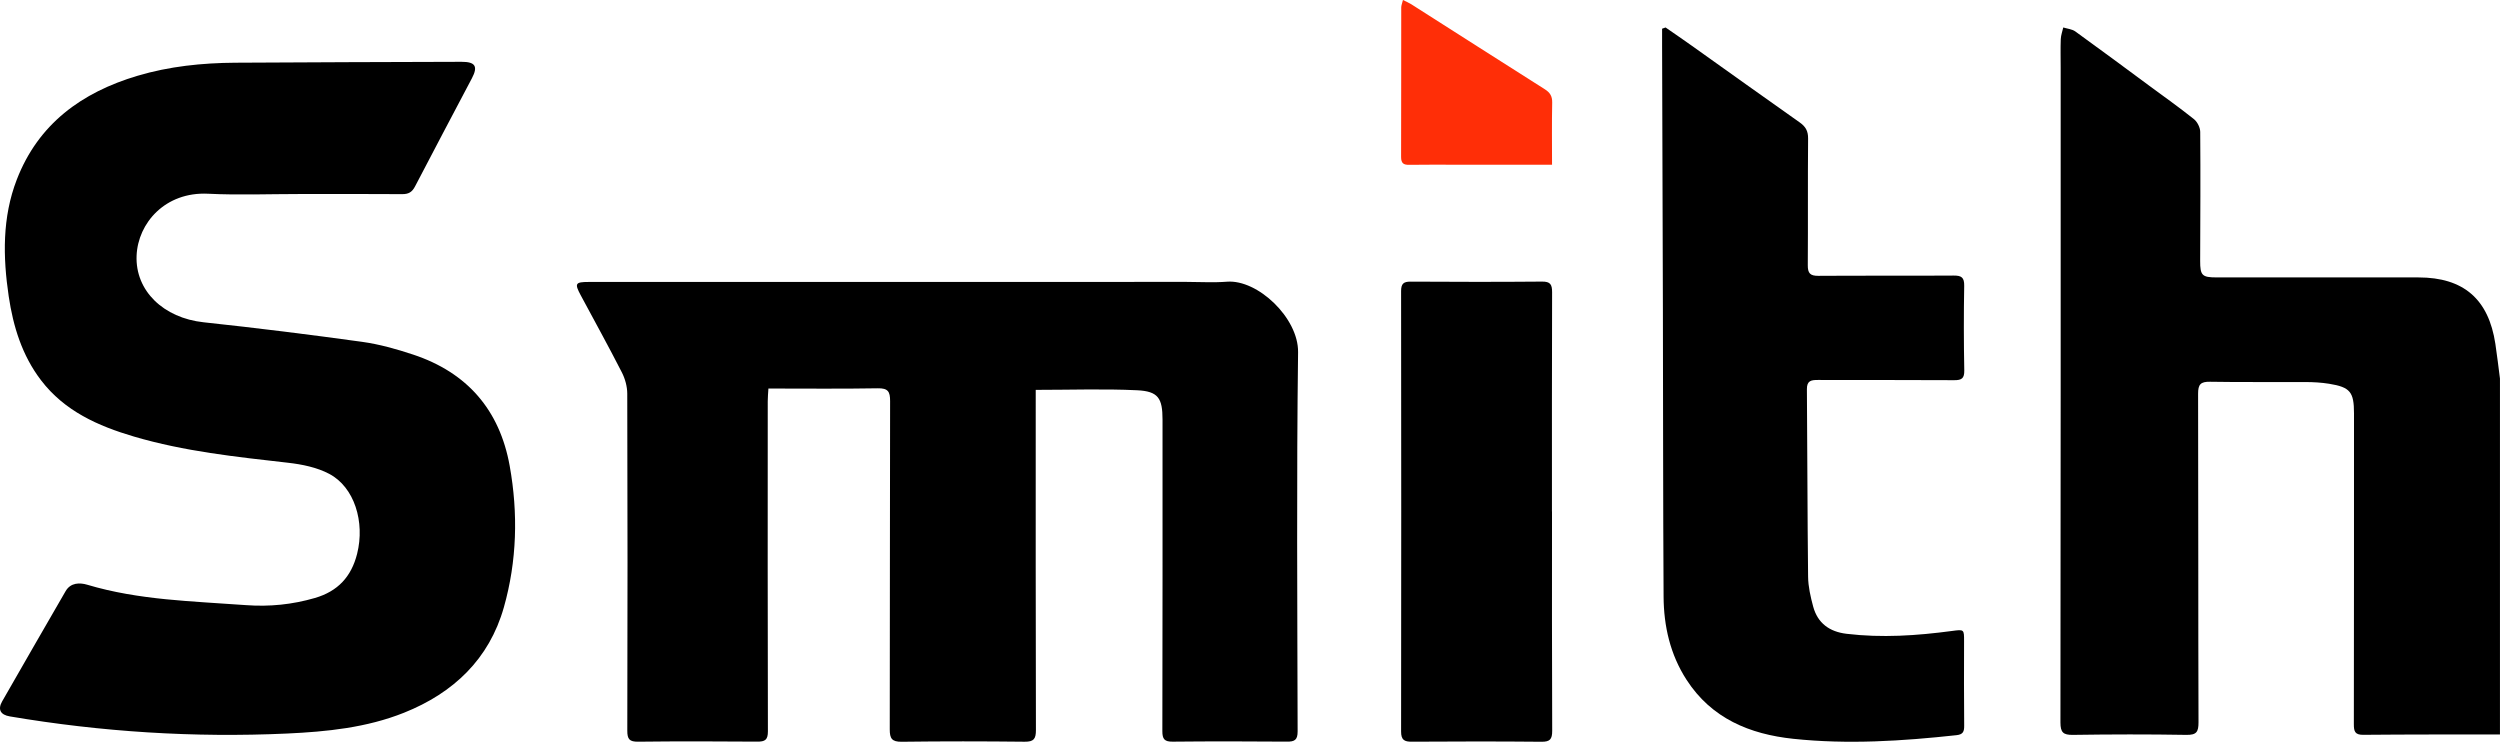
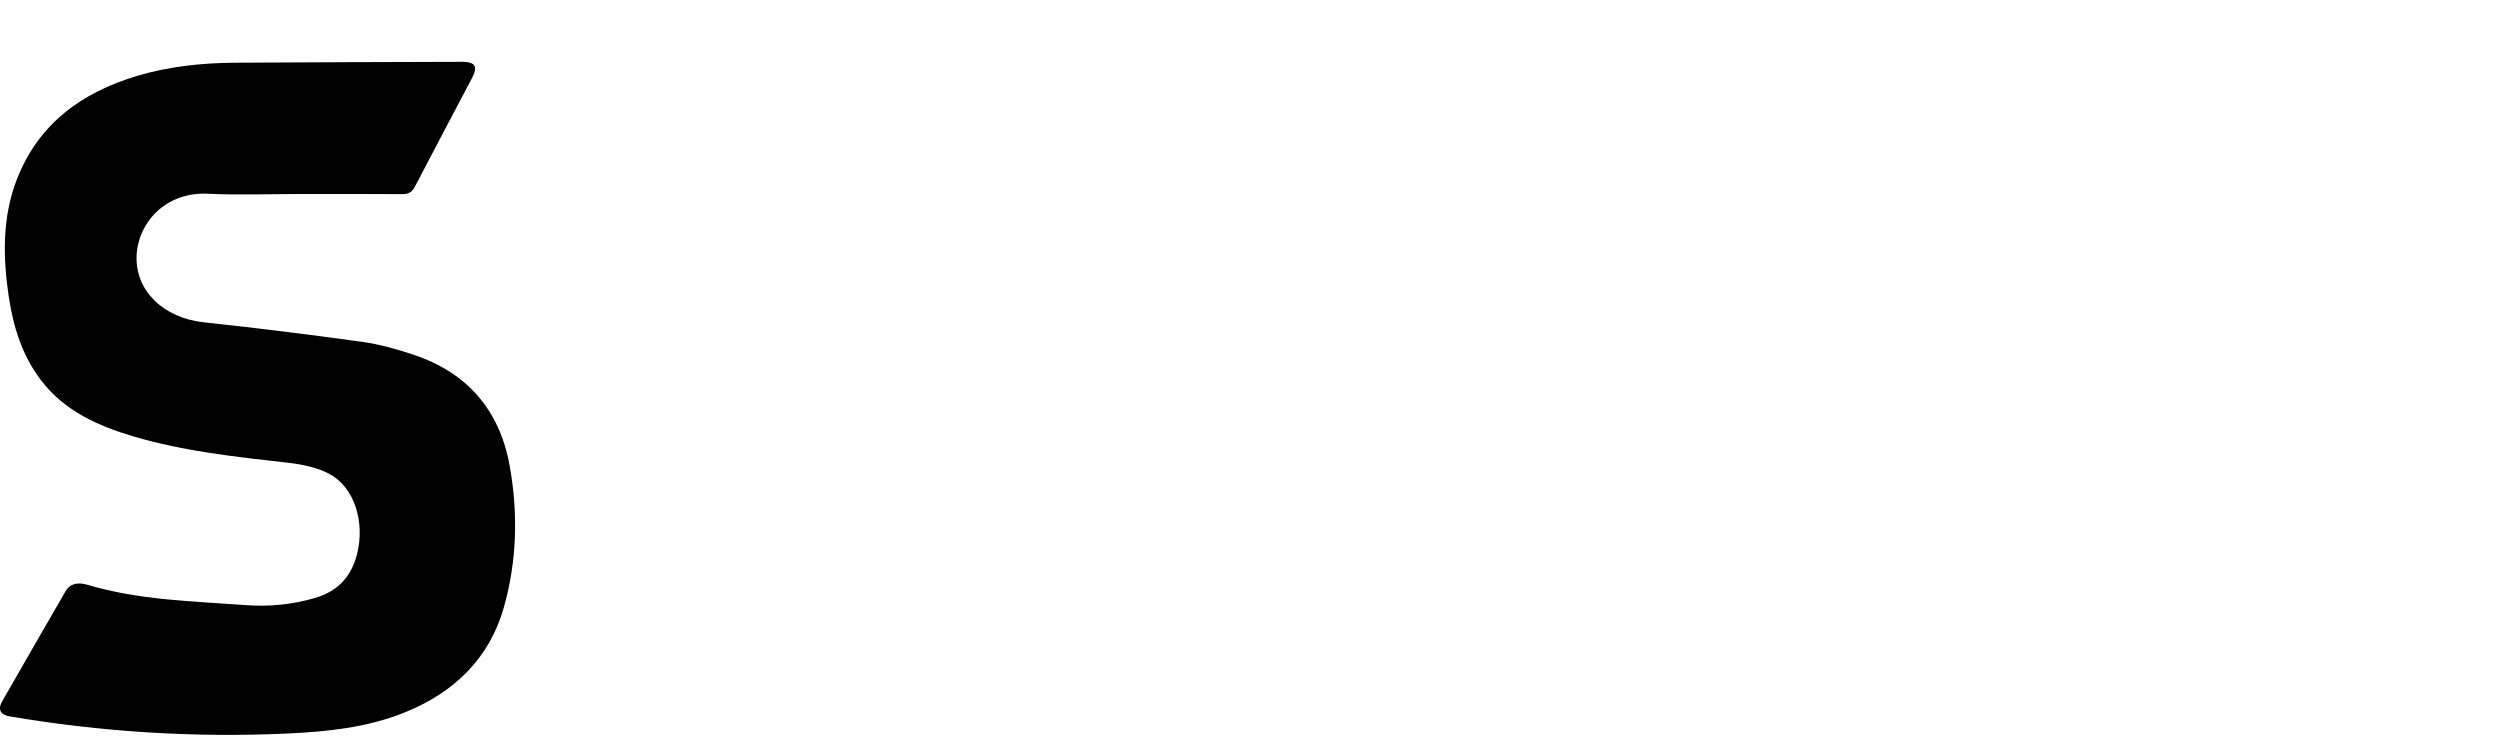
<svg xmlns="http://www.w3.org/2000/svg" width="364" height="108" viewBox="0 0 364 108" fill="none">
-   <path fill-rule="evenodd" clip-rule="evenodd" d="M364 106.934C357.364 106.945 350.727 106.928 344.091 106.99C342.871 107.002 342.72 106.478 342.72 105.456C342.745 90.369 342.74 75.282 342.743 60.193C342.743 57.067 342.194 56.372 339.107 55.874C337.989 55.694 336.846 55.632 335.714 55.626C331.068 55.598 326.42 55.666 321.778 55.584C320.404 55.561 320.04 55.971 320.043 57.332C320.088 73.272 320.051 89.213 320.103 105.154C320.108 106.569 319.818 107.025 318.322 106.999C312.826 106.905 307.325 106.916 301.826 106.999C300.404 107.019 300 106.646 300 105.188C300.046 73.4 300.034 41.613 300.034 9.825C300.034 8.45 299.997 7.072 300.048 5.7C300.071 5.13 300.284 4.567 300.41 4C301.001 4.185 301.693 4.236 302.17 4.581C305.786 7.186 309.359 9.848 312.946 12.493C315.119 14.099 317.329 15.659 319.437 17.347C319.932 17.743 320.347 18.569 320.353 19.201C320.404 25.461 320.367 31.725 320.344 37.989C320.339 40.087 320.62 40.391 322.697 40.391C332.508 40.394 342.322 40.394 352.132 40.394C358.686 40.394 362.342 43.549 363.326 50.069C363.579 51.748 363.775 53.434 363.994 55.117V106.934H364Z" fill="black" />
-   <path fill-rule="evenodd" clip-rule="evenodd" d="M150.801 56.765V58.505C150.801 74.432 150.787 90.359 150.83 106.288C150.832 107.579 150.526 108.011 149.18 107.994C143.216 107.928 137.247 107.922 131.283 108C129.851 108.017 129.545 107.516 129.548 106.194C129.585 90.267 129.553 74.34 129.599 58.413C129.605 57.008 129.298 56.51 127.795 56.536C122.55 56.628 117.3 56.57 111.881 56.57C111.843 57.229 111.783 57.824 111.783 58.419C111.777 74.44 111.763 90.464 111.806 106.486C111.809 107.742 111.379 107.991 110.245 107.982C104.47 107.937 98.696 107.922 92.921 107.991C91.638 108.005 91.332 107.625 91.335 106.377C91.378 90.021 91.378 73.665 91.329 57.309C91.326 56.27 91.014 55.142 90.538 54.212C88.608 50.434 86.554 46.72 84.549 42.982C83.633 41.27 83.761 41.053 85.718 41.053C114.736 41.047 143.752 41.047 172.77 41.044C174.727 41.044 176.694 41.17 178.639 41.016C183.122 40.664 189.06 46.293 189 51.276C188.77 69.678 188.894 88.089 188.934 106.494C188.937 107.756 188.484 107.994 187.361 107.982C181.824 107.937 176.288 107.928 170.754 107.985C169.548 107.997 169.236 107.622 169.239 106.446C169.276 91.329 169.267 76.212 169.264 61.095C169.264 57.978 168.643 56.971 165.575 56.822C160.737 56.593 155.874 56.765 150.801 56.765Z" fill="black" />
  <path fill-rule="evenodd" clip-rule="evenodd" d="M43.563 28.25C39.141 28.25 34.71 28.424 30.299 28.207C24.057 27.9 20.082 32.474 19.888 37.223C19.677 42.347 23.817 46.301 29.649 46.925C37.346 47.75 45.035 48.707 52.704 49.769C55.226 50.119 57.731 50.822 60.156 51.628C68.028 54.241 72.753 59.693 74.213 67.84C75.452 74.752 75.272 81.687 73.36 88.433C71.223 95.975 66.014 100.902 58.821 103.775C53.363 105.955 47.58 106.536 41.777 106.804C28.242 107.424 14.793 106.567 1.435 104.31C0.065 104.079 -0.363 103.299 0.319 102.109C3.383 96.755 6.465 91.411 9.552 86.074C10.288 84.801 11.634 84.818 12.701 85.137C20.259 87.4 28.079 87.531 35.843 88.109C39.226 88.359 42.57 88.024 45.857 87.064C49.192 86.091 51.155 83.975 51.997 80.63C53.158 76.002 51.609 70.926 47.928 68.99C46.142 68.051 43.991 67.609 41.957 67.379C34.399 66.519 26.833 65.725 19.506 63.564C14.285 62.024 9.403 59.858 5.974 55.365C3.215 51.756 1.923 47.542 1.269 43.144C0.419 37.414 0.319 31.652 2.442 26.155C5.575 18.041 11.891 13.455 20.014 11.036C24.656 9.655 29.423 9.165 34.239 9.131C45.224 9.054 56.205 9.04 67.189 9C69.201 8.994 69.629 9.649 68.713 11.391C65.954 16.641 63.163 21.873 60.433 27.137C59.999 27.974 59.486 28.276 58.55 28.267C53.549 28.227 48.556 28.25 43.563 28.25Z" fill="black" />
-   <path fill-rule="evenodd" clip-rule="evenodd" d="M242.507 4C243.783 4.886 245.067 5.761 246.332 6.662C251.565 10.385 256.787 14.129 262.037 17.826C262.897 18.432 263.271 19.078 263.259 20.171C263.202 26.316 263.259 32.464 263.214 38.609C263.205 39.782 263.556 40.17 264.75 40.162C271.313 40.116 277.88 40.168 284.443 40.122C285.597 40.113 286.01 40.391 285.988 41.629C285.913 45.724 285.922 49.824 285.999 53.919C286.022 55.094 285.622 55.363 284.529 55.355C277.917 55.312 271.305 55.343 264.693 55.323C263.719 55.32 263.074 55.412 263.085 56.67C263.162 65.769 263.154 74.868 263.259 83.968C263.276 85.42 263.616 86.898 263.996 88.311C264.652 90.748 266.385 91.983 268.852 92.28C273.994 92.898 279.107 92.552 284.212 91.868C285.985 91.631 285.971 91.631 285.968 93.358C285.959 97.456 285.945 101.554 285.985 105.651C285.993 106.509 285.833 106.935 284.869 107.041C276.957 107.902 269.029 108.411 261.095 107.57C254.76 106.898 249.193 104.608 245.553 98.966C243.18 95.288 242.244 91.168 242.218 86.867C242.138 72.955 242.153 59.044 242.118 45.132C242.087 32.267 242.041 19.404 242.001 6.539C241.998 5.753 242.001 4.967 242.001 4.18C242.167 4.123 242.335 4.06 242.507 4Z" fill="black" />
-   <path fill-rule="evenodd" clip-rule="evenodd" d="M225.972 74.473C225.972 85.111 225.949 95.75 226 106.388C226.006 107.65 225.671 108.011 224.433 108C218.149 107.94 211.865 107.948 205.582 107.991C204.481 108 203.997 107.754 204 106.505C204.028 85.134 204.025 63.76 204 42.389C204 41.312 204.352 41 205.385 41.006C211.761 41.046 218.14 41.057 224.517 41C225.73 40.989 225.989 41.413 225.986 42.558C225.949 53.196 225.963 63.834 225.963 74.473H225.972Z" fill="black" />
-   <path fill-rule="evenodd" clip-rule="evenodd" d="M225.977 23.985C221.273 23.985 216.816 23.985 212.36 23.985C209.966 23.985 207.572 23.959 205.18 23.999C204.355 24.014 204 23.77 204 22.872C204.023 15.609 204.008 8.348 204.02 1.084C204.02 0.78 204.158 0.473 204.27 0C204.752 0.244 205.127 0.396 205.465 0.608C211.949 4.734 218.422 8.881 224.918 12.991C225.672 13.469 226.019 13.991 225.999 14.938C225.937 17.888 225.977 20.842 225.977 23.985Z" fill="#FF2E07" />
</svg>